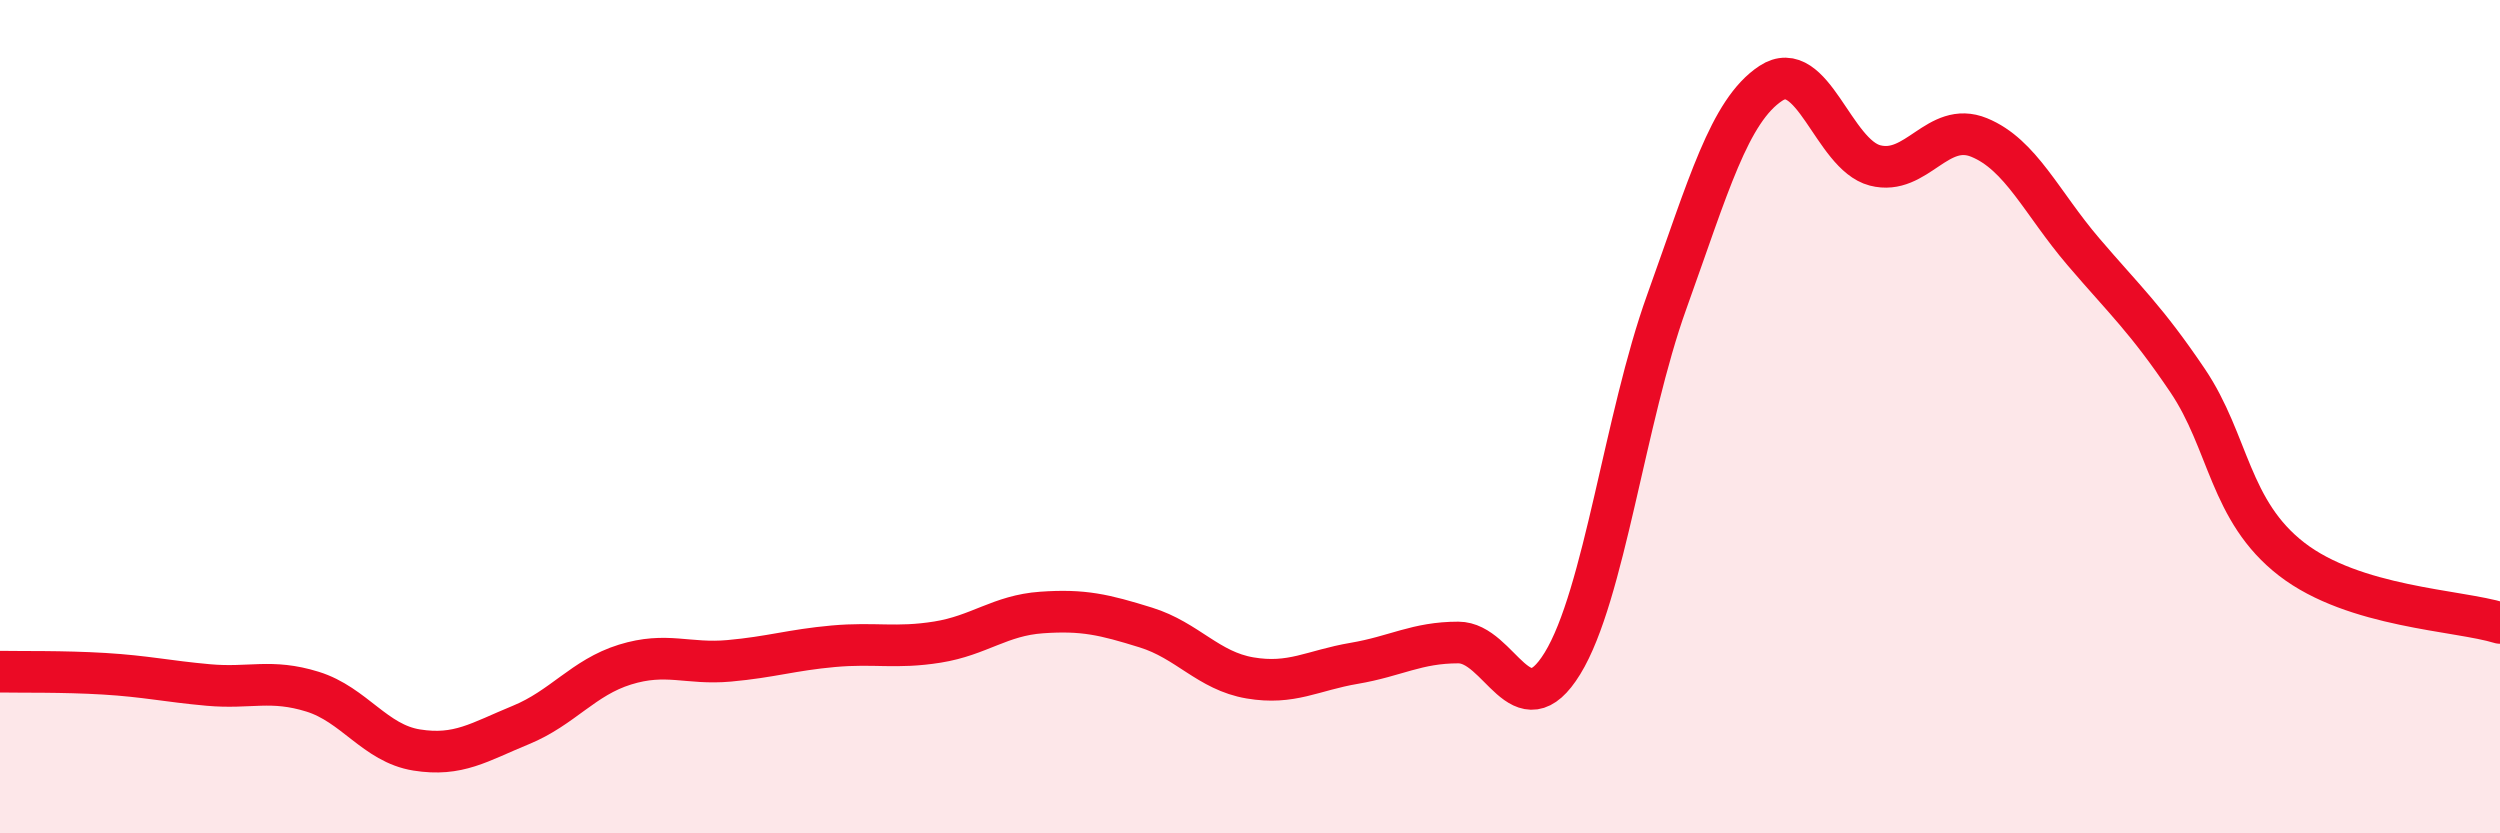
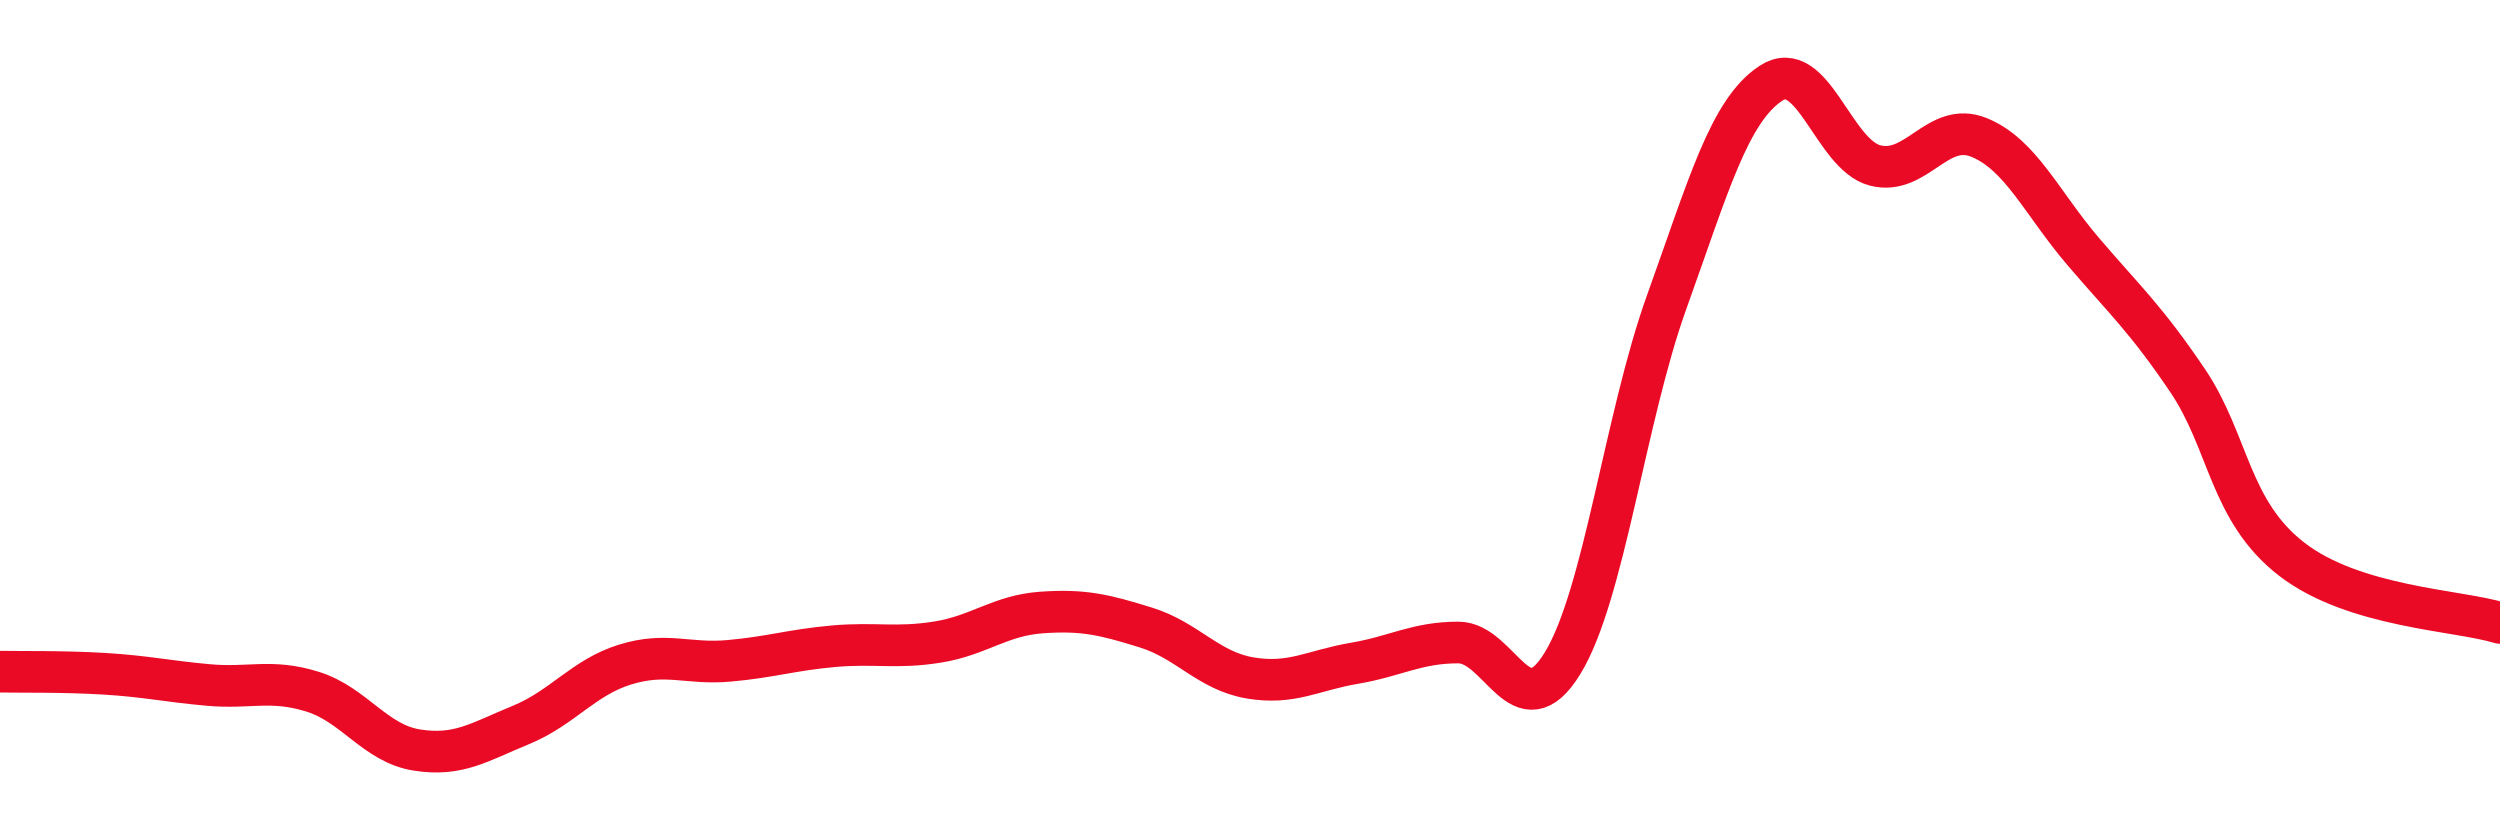
<svg xmlns="http://www.w3.org/2000/svg" width="60" height="20" viewBox="0 0 60 20">
-   <path d="M 0,16.12 C 0.5,16.13 1.5,16.11 2.5,16.17 C 3.5,16.23 4,16.35 5,16.44 C 6,16.53 6.5,16.29 7.5,16.6 C 8.5,16.91 9,17.84 10,18 C 11,18.16 11.5,17.81 12.5,17.4 C 13.5,16.99 14,16.26 15,15.95 C 16,15.64 16.5,15.95 17.5,15.86 C 18.5,15.77 19,15.6 20,15.51 C 21,15.42 21.5,15.57 22.5,15.41 C 23.5,15.25 24,14.77 25,14.7 C 26,14.63 26.5,14.75 27.5,15.06 C 28.5,15.37 29,16.1 30,16.27 C 31,16.44 31.5,16.09 32.5,15.92 C 33.5,15.75 34,15.42 35,15.42 C 36,15.42 36.5,17.55 37.5,15.92 C 38.5,14.29 39,10.03 40,7.25 C 41,4.47 41.5,2.66 42.5,2 C 43.5,1.34 44,3.71 45,3.97 C 46,4.23 46.5,2.89 47.5,3.3 C 48.5,3.71 49,4.87 50,6.04 C 51,7.21 51.5,7.65 52.5,9.13 C 53.5,10.61 53.5,12.26 55,13.42 C 56.5,14.58 59,14.64 60,14.95L60 20L0 20Z" fill="#EB0A25" opacity="0.1" stroke-linecap="round" stroke-linejoin="round" />
  <path d="M 0,16.12 C 0.5,16.13 1.5,16.11 2.5,16.17 C 3.5,16.23 4,16.35 5,16.44 C 6,16.53 6.5,16.29 7.5,16.6 C 8.5,16.91 9,17.84 10,18 C 11,18.16 11.5,17.81 12.5,17.4 C 13.5,16.99 14,16.26 15,15.95 C 16,15.64 16.5,15.95 17.5,15.86 C 18.5,15.77 19,15.6 20,15.51 C 21,15.42 21.5,15.57 22.5,15.41 C 23.5,15.25 24,14.77 25,14.7 C 26,14.63 26.5,14.75 27.5,15.06 C 28.5,15.37 29,16.1 30,16.27 C 31,16.44 31.5,16.09 32.5,15.92 C 33.5,15.75 34,15.42 35,15.42 C 36,15.42 36.5,17.55 37.5,15.92 C 38.5,14.29 39,10.03 40,7.25 C 41,4.47 41.5,2.66 42.5,2 C 43.5,1.34 44,3.71 45,3.97 C 46,4.23 46.5,2.89 47.5,3.3 C 48.5,3.71 49,4.87 50,6.04 C 51,7.21 51.5,7.65 52.5,9.13 C 53.5,10.61 53.5,12.26 55,13.42 C 56.5,14.58 59,14.64 60,14.95" stroke="#EB0A25" stroke-width="1" fill="none" stroke-linecap="round" stroke-linejoin="round" />
</svg>